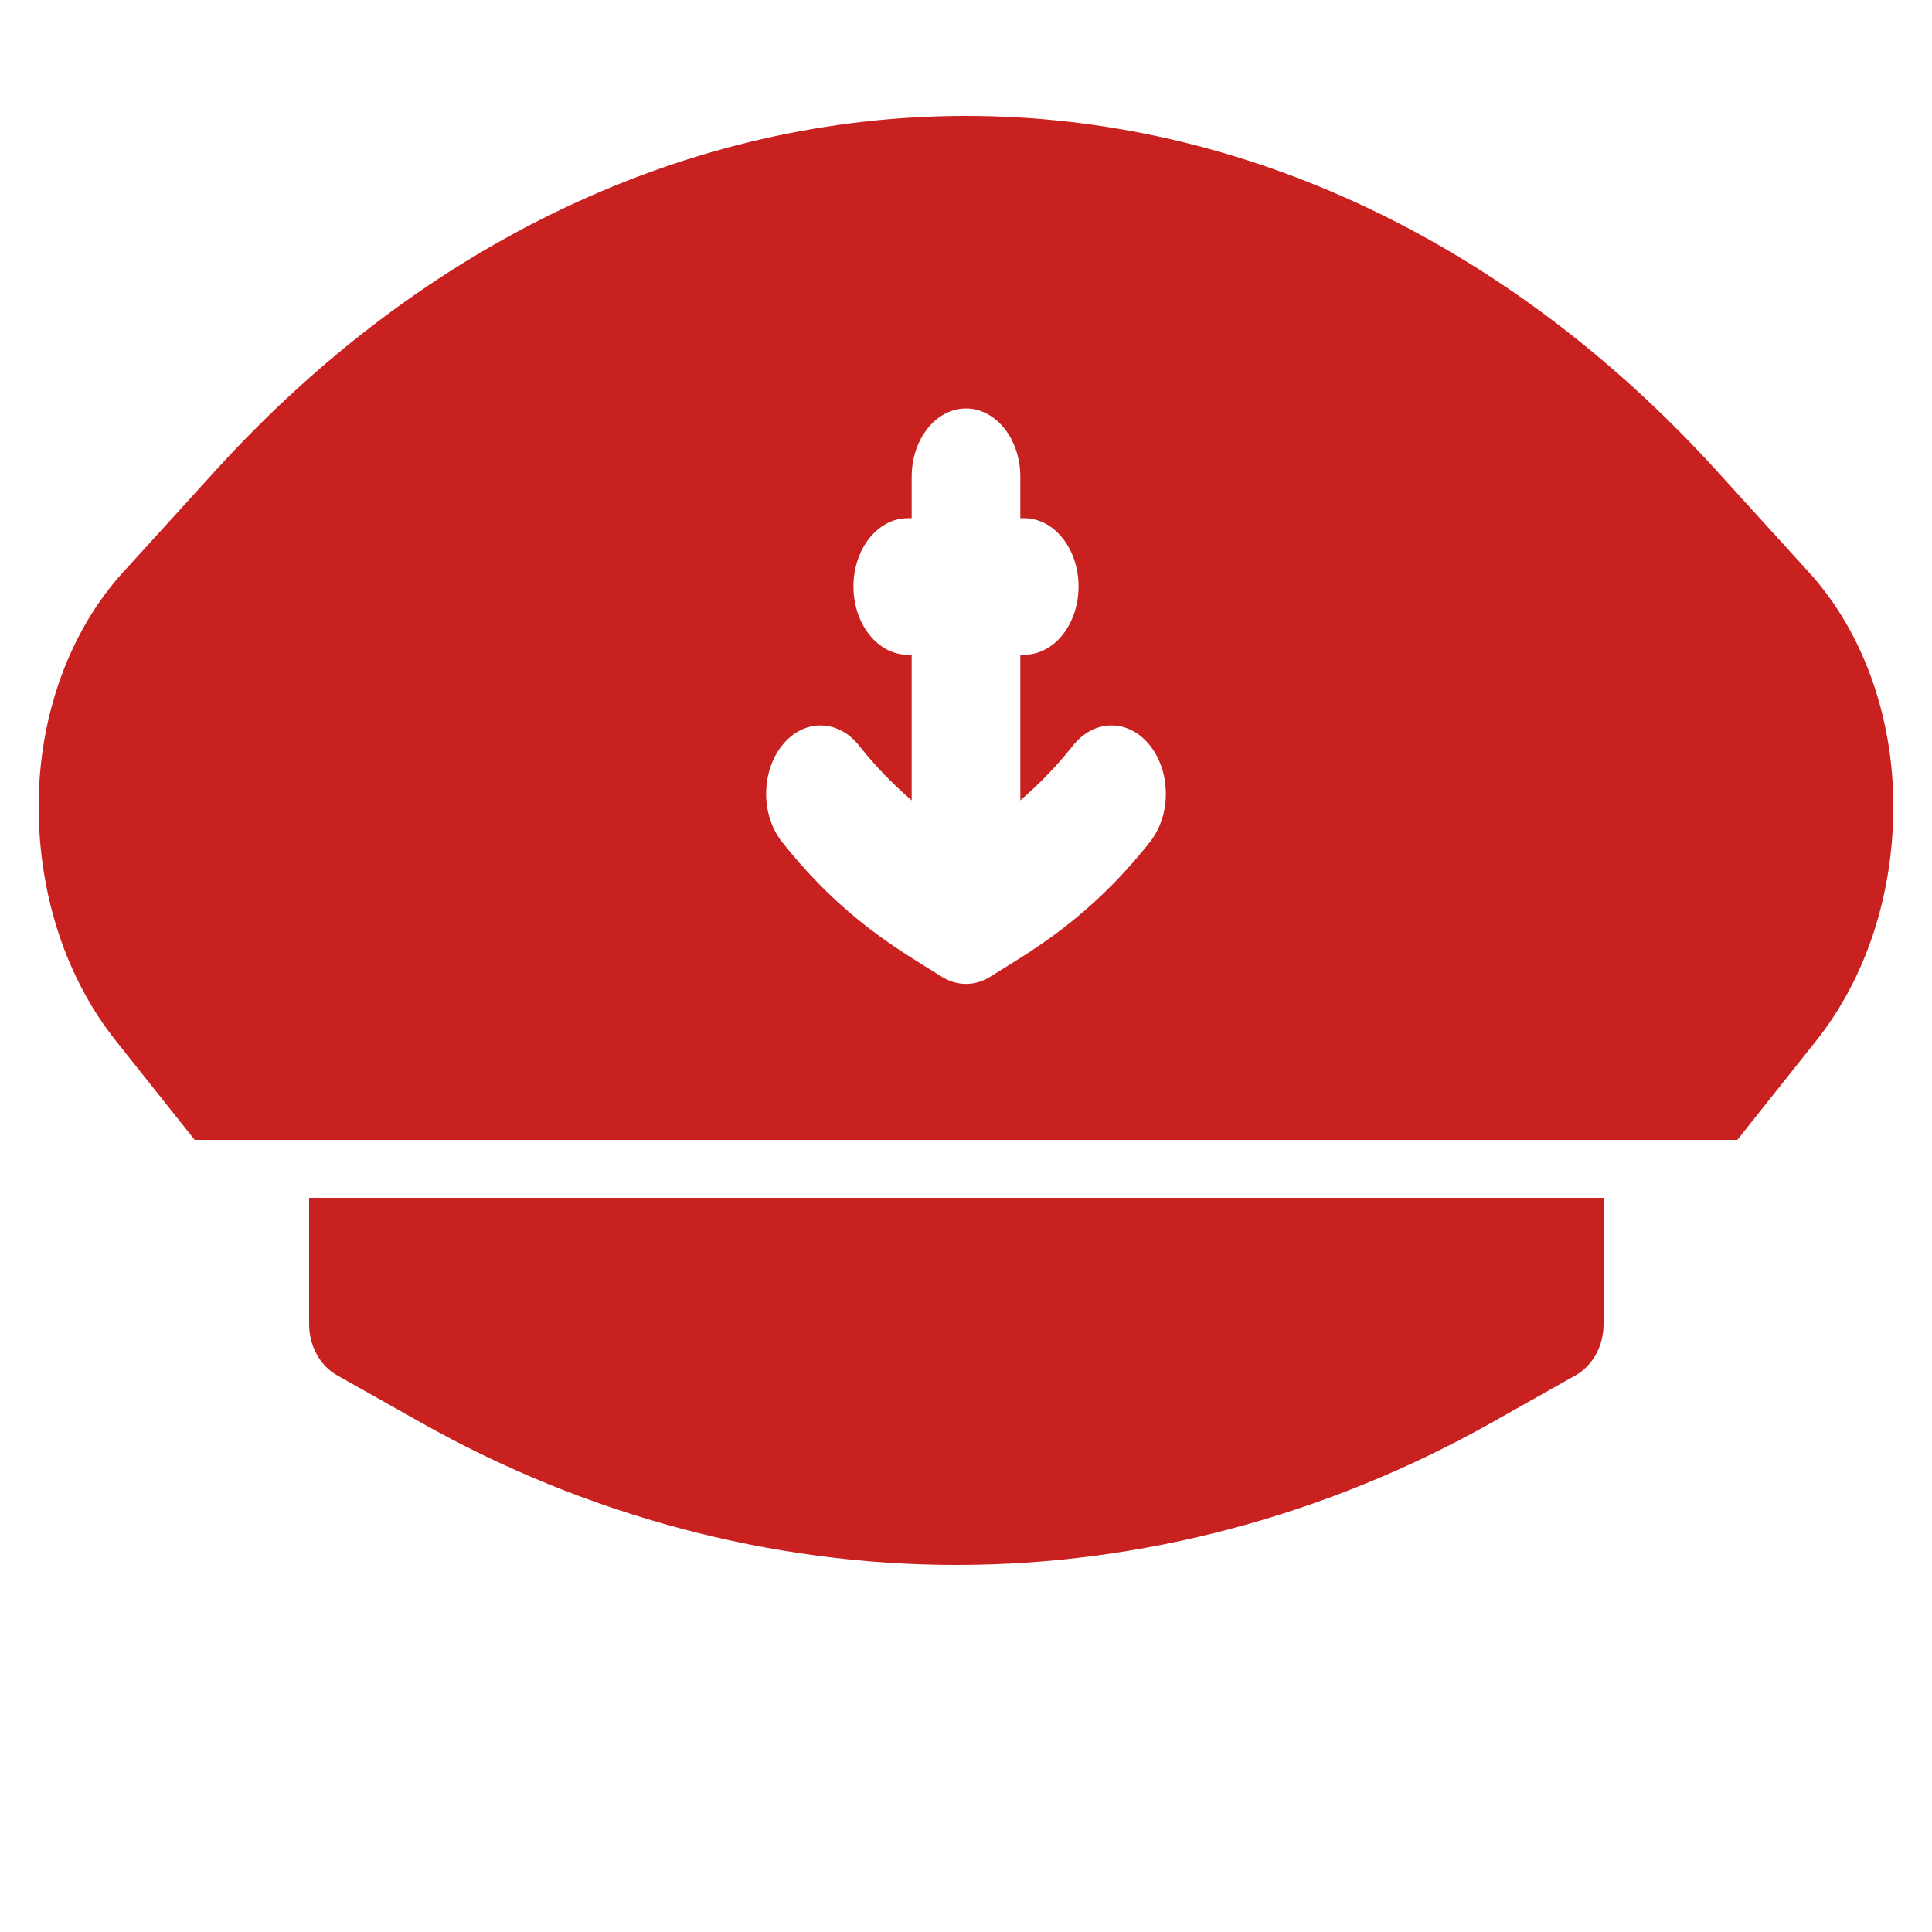
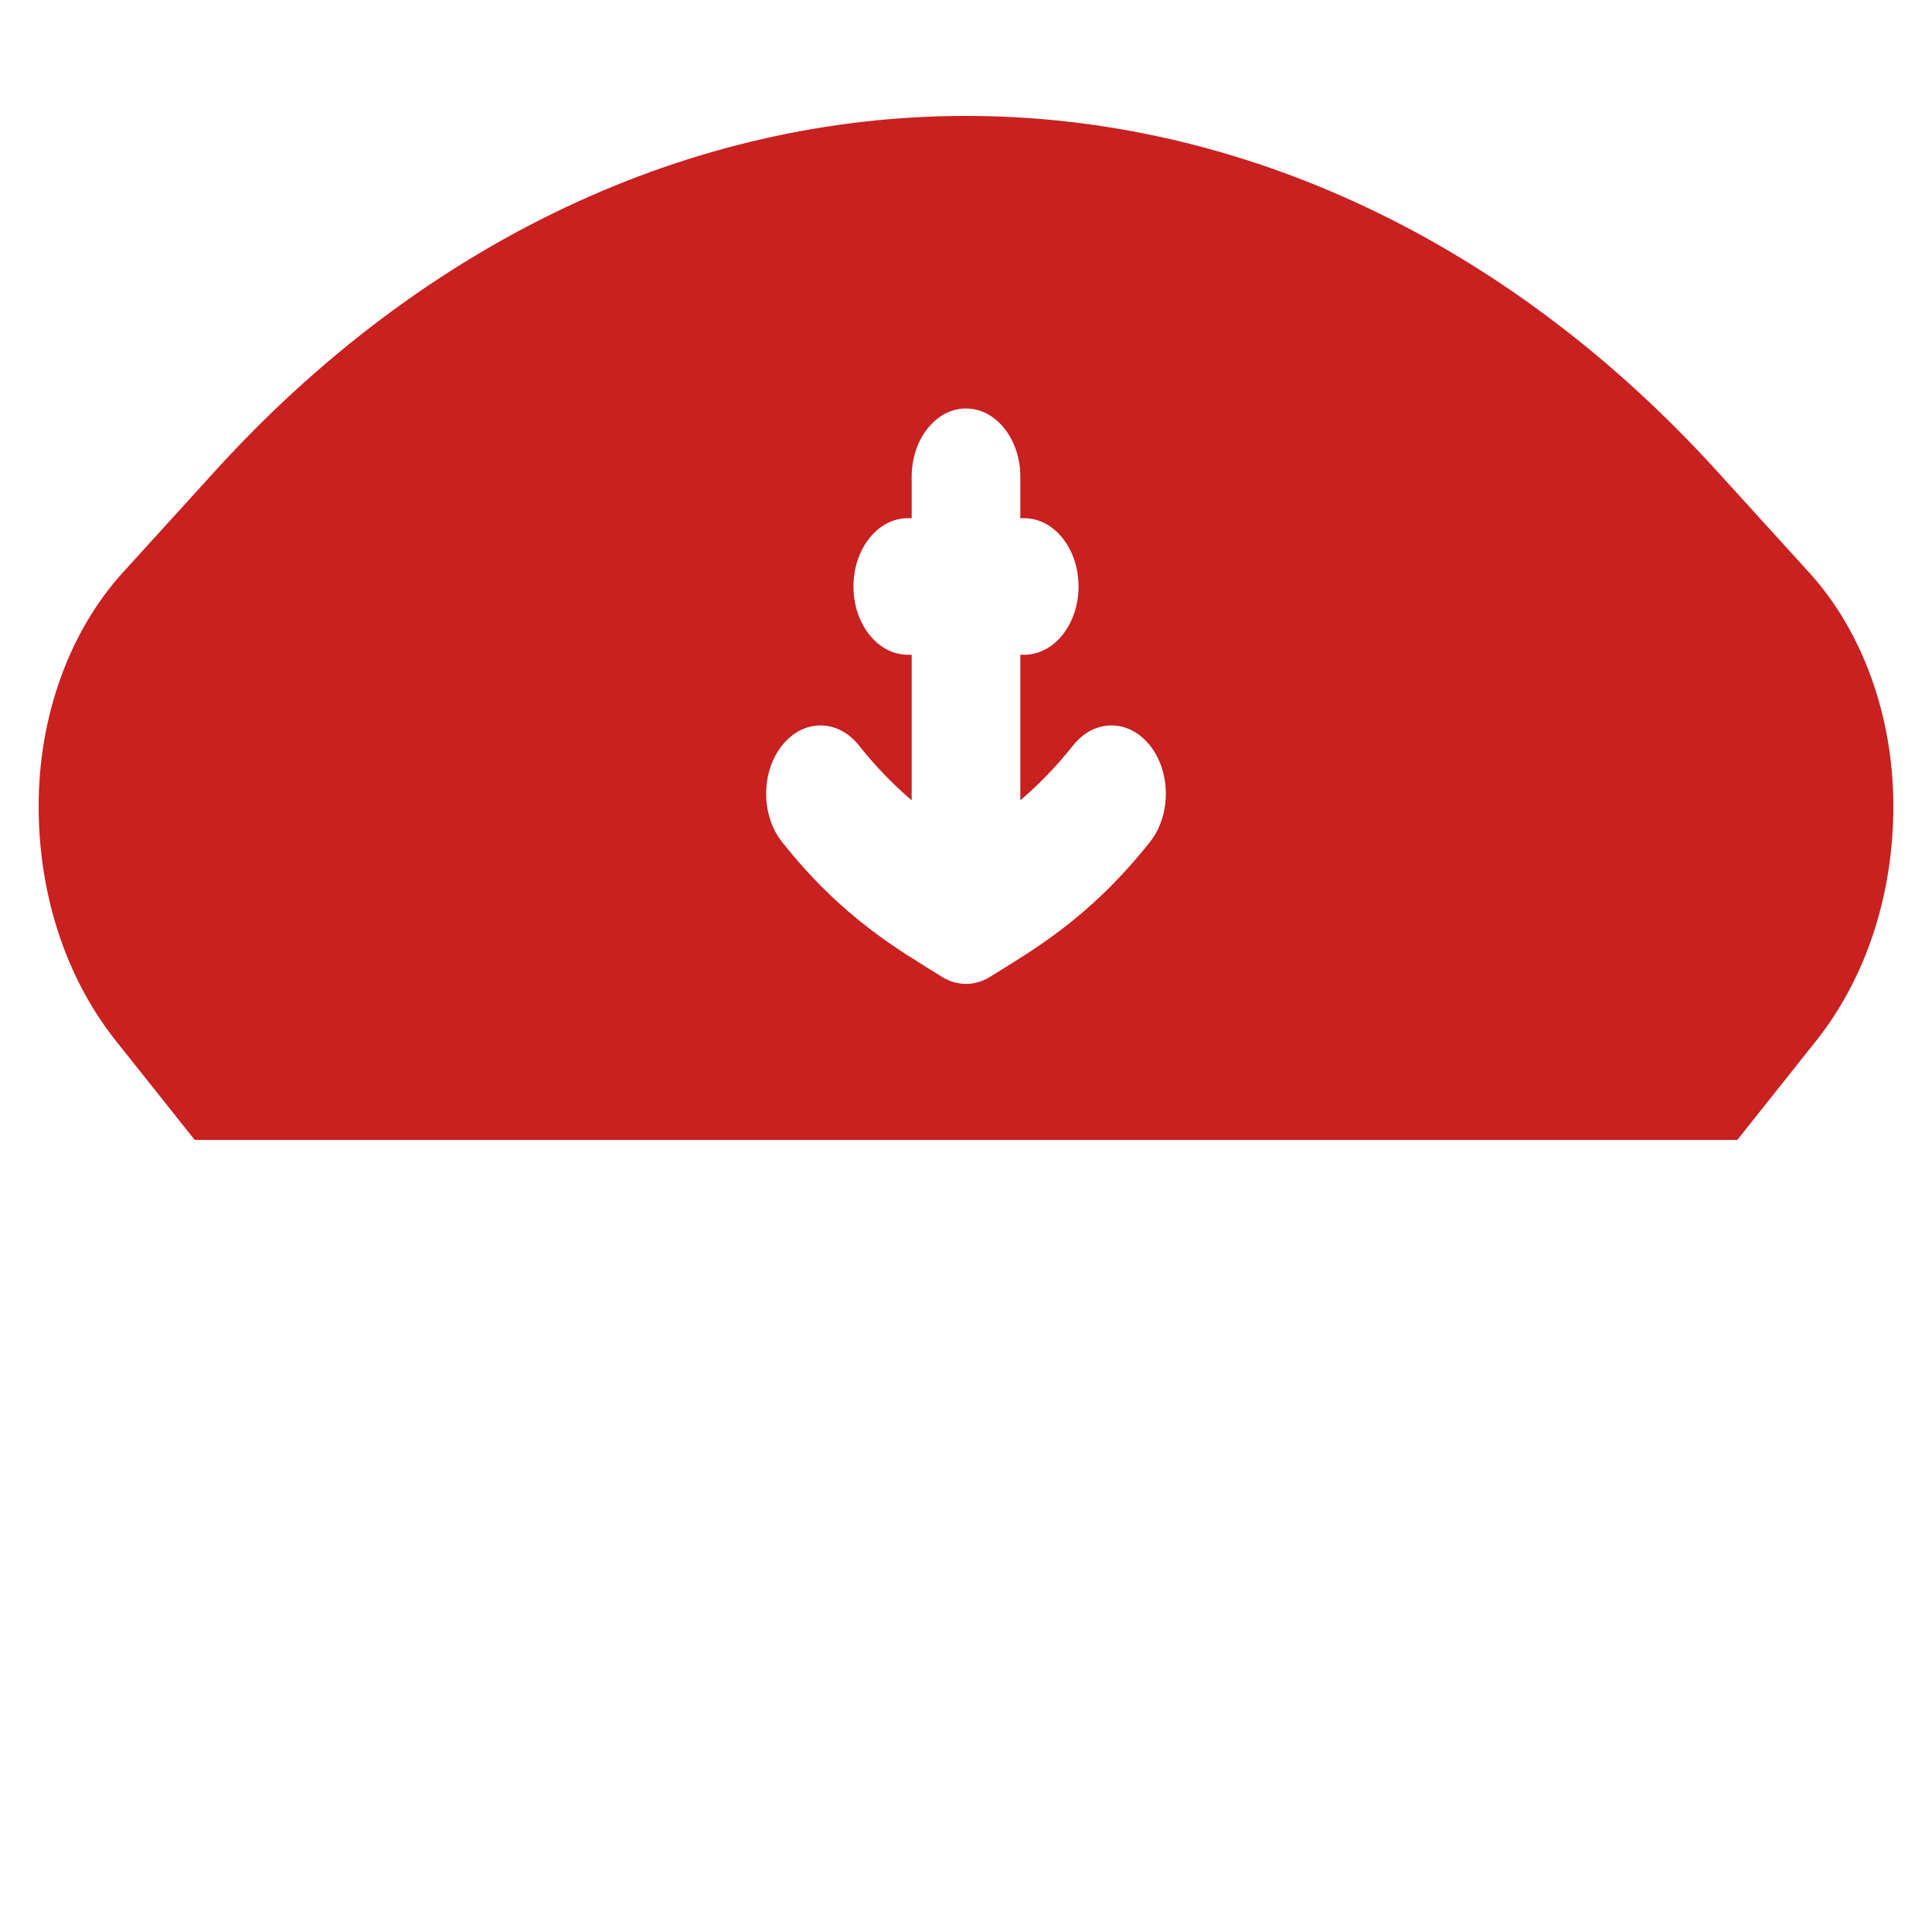
<svg xmlns="http://www.w3.org/2000/svg" width="100" height="100" viewBox="0 0 100 100" fill="none">
-   <path d="M16 68.543C16 69.664 16.562 70.689 17.452 71.189C17.452 71.189 19.29 72.222 21.744 73.607C30.316 78.443 39.914 81 49.5 81C59.086 81 68.684 78.443 77.256 73.607C79.71 72.223 81.548 71.19 81.548 71.189C82.438 70.689 83 69.665 83 68.543V62H16V68.543Z" fill="#C92020" />
  <path d="M93.637 29.629L88.816 24.325C88.815 24.325 88.815 24.325 88.814 24.323C78.056 12.507 64.271 6 50 6C35.729 6 21.944 12.507 11.184 24.325L6.366 29.625C3.592 32.671 2 37.081 2 41.728C2 46.331 3.427 50.654 6.017 53.896C6.017 53.896 8.053 56.457 10.076 59H89.924L93.98 53.901C96.573 50.655 98 46.331 98 41.726C98 37.081 96.408 32.671 93.637 29.629ZM59.524 43.578C56.343 47.588 53.388 49.214 51.261 50.551C50.864 50.801 50.432 50.926 50 50.926C49.568 50.926 49.136 50.801 48.739 50.551C46.6 49.207 43.65 47.581 40.476 43.578C39.38 42.194 39.383 39.957 40.484 38.579C41.584 37.201 43.364 37.205 44.461 38.588C45.294 39.639 46.208 40.585 47.188 41.426V33.89H46.987C45.434 33.89 44.175 32.308 44.175 30.356C44.175 28.404 45.434 26.822 46.987 26.822H47.188V24.677C47.188 22.726 48.447 21.143 50 21.143C51.553 21.143 52.812 22.726 52.812 24.677V26.822H53.013C54.566 26.822 55.825 28.404 55.825 30.356C55.825 32.308 54.566 33.89 53.013 33.89H52.812V41.426C53.791 40.586 54.705 39.64 55.539 38.588C56.636 37.205 58.416 37.201 59.516 38.579C60.617 39.957 60.62 42.194 59.524 43.578Z" fill="#C92020" />
</svg>